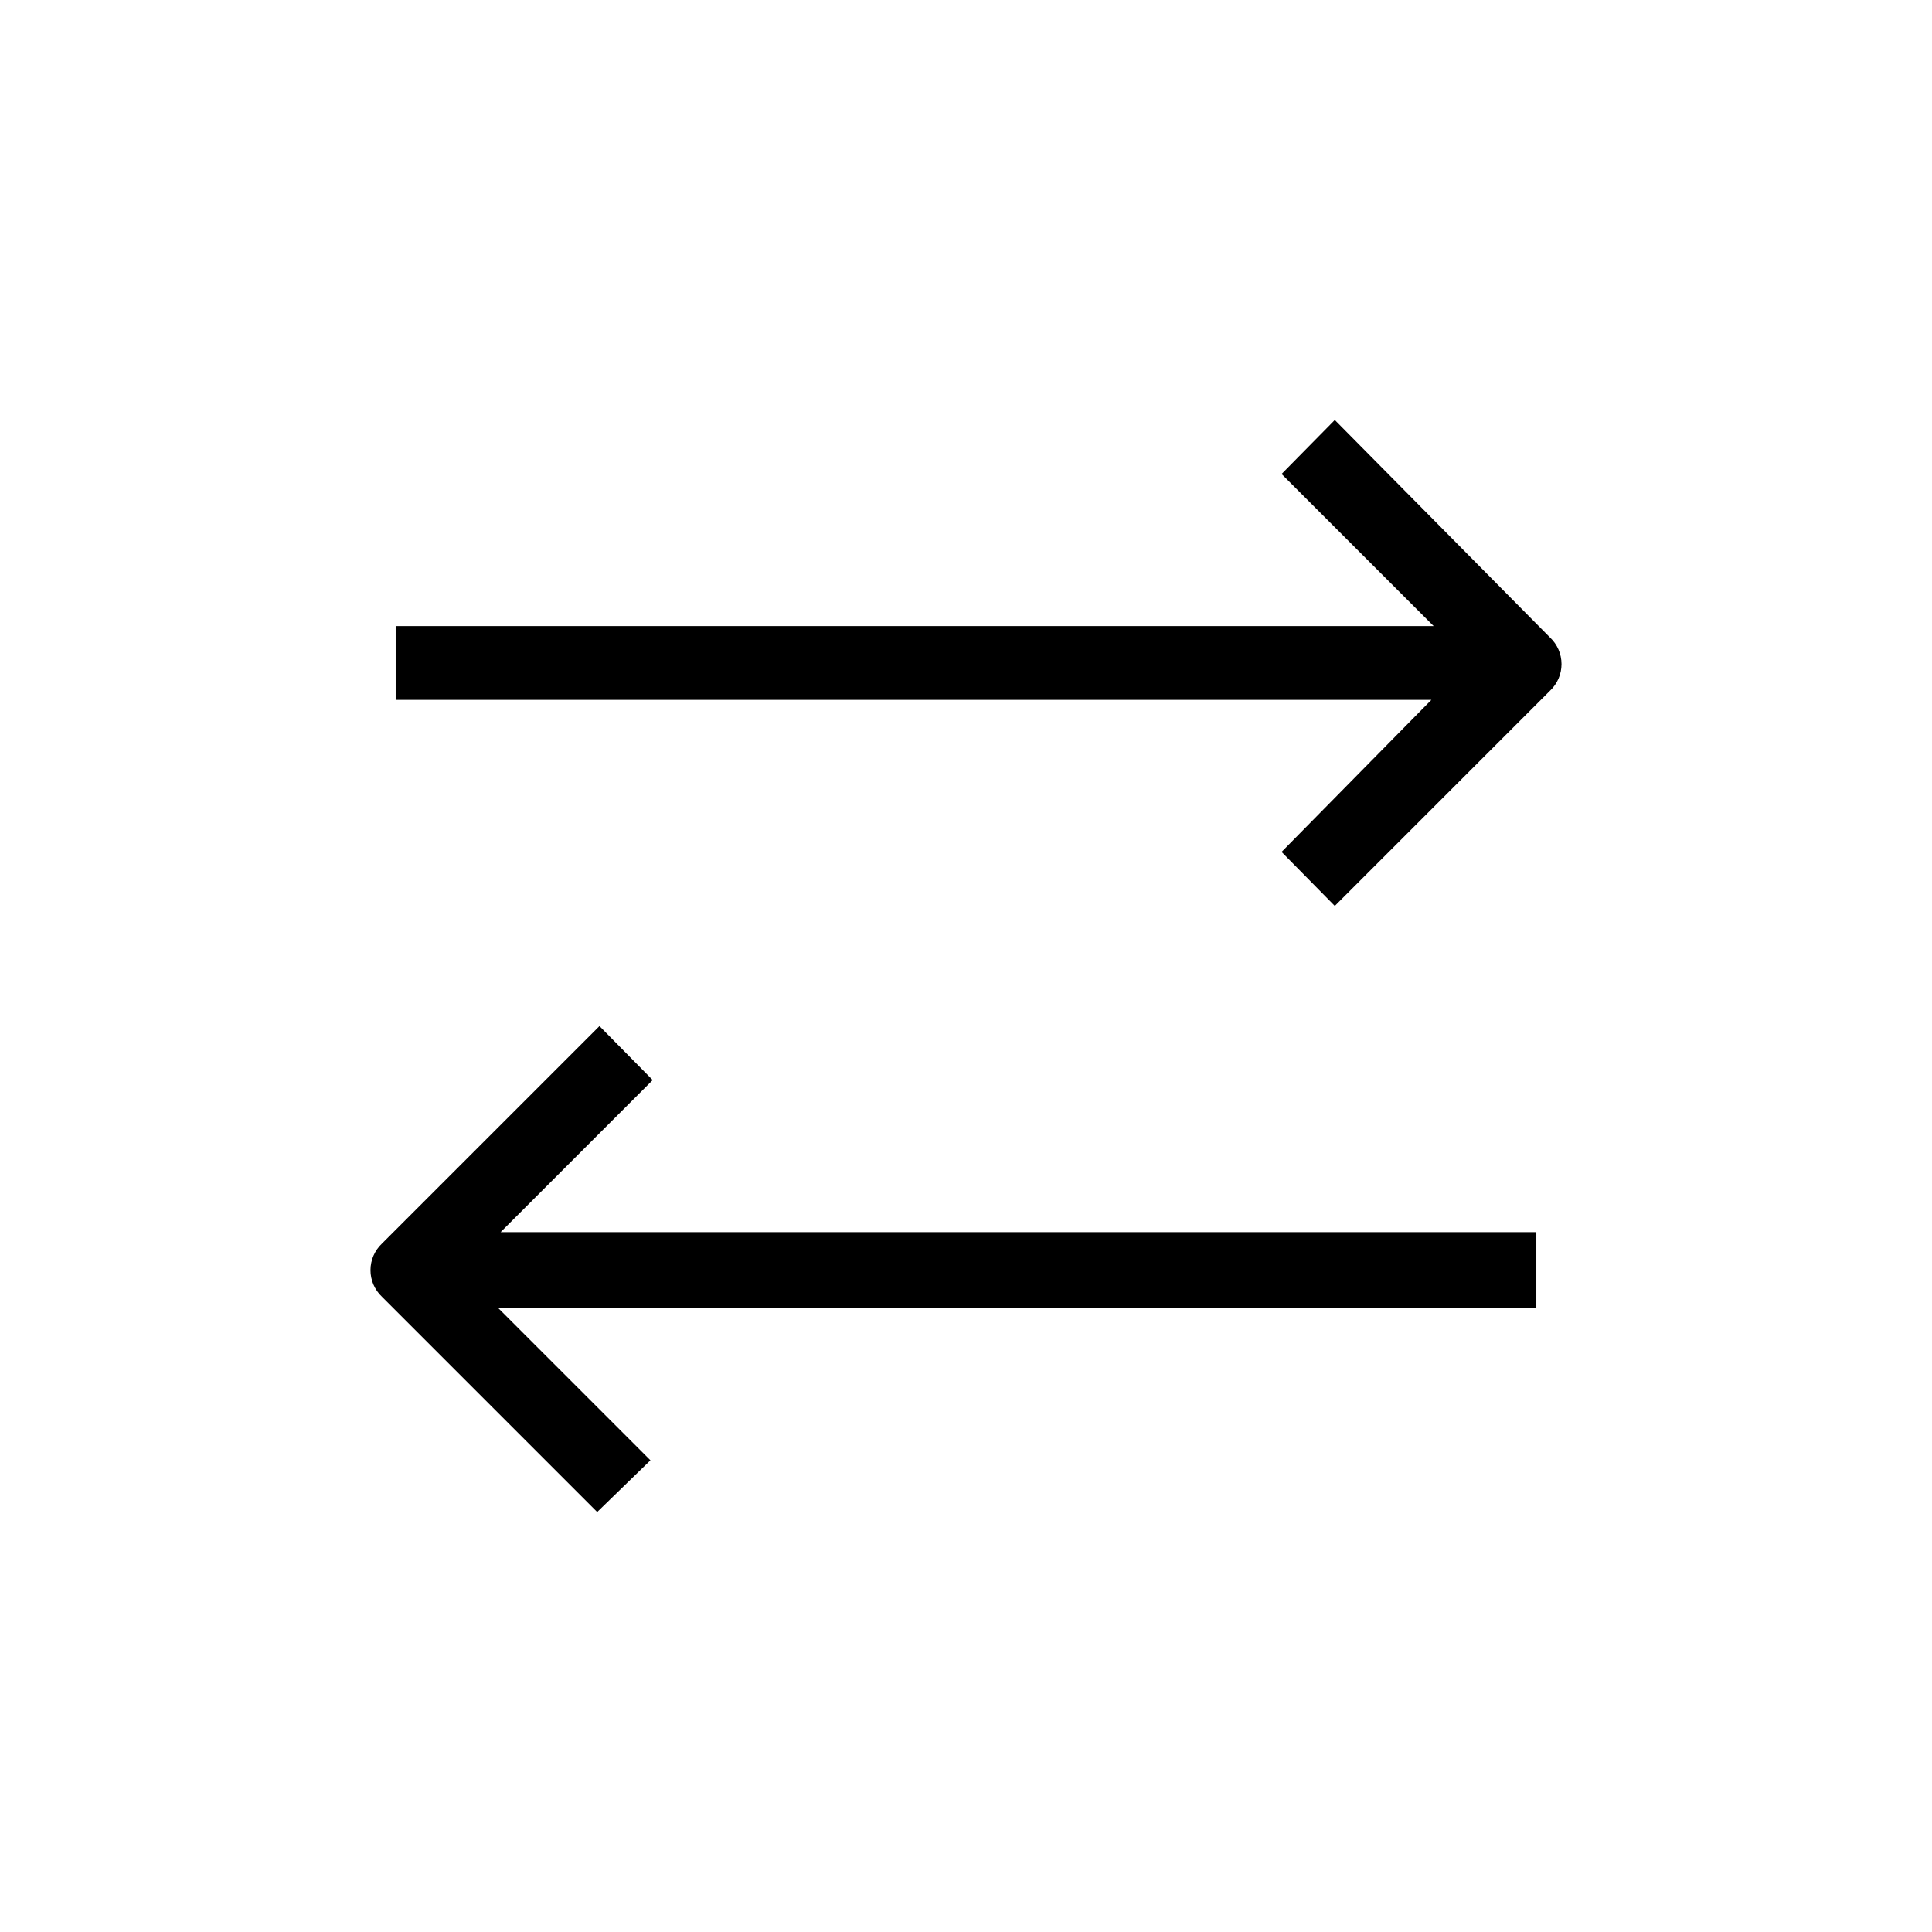
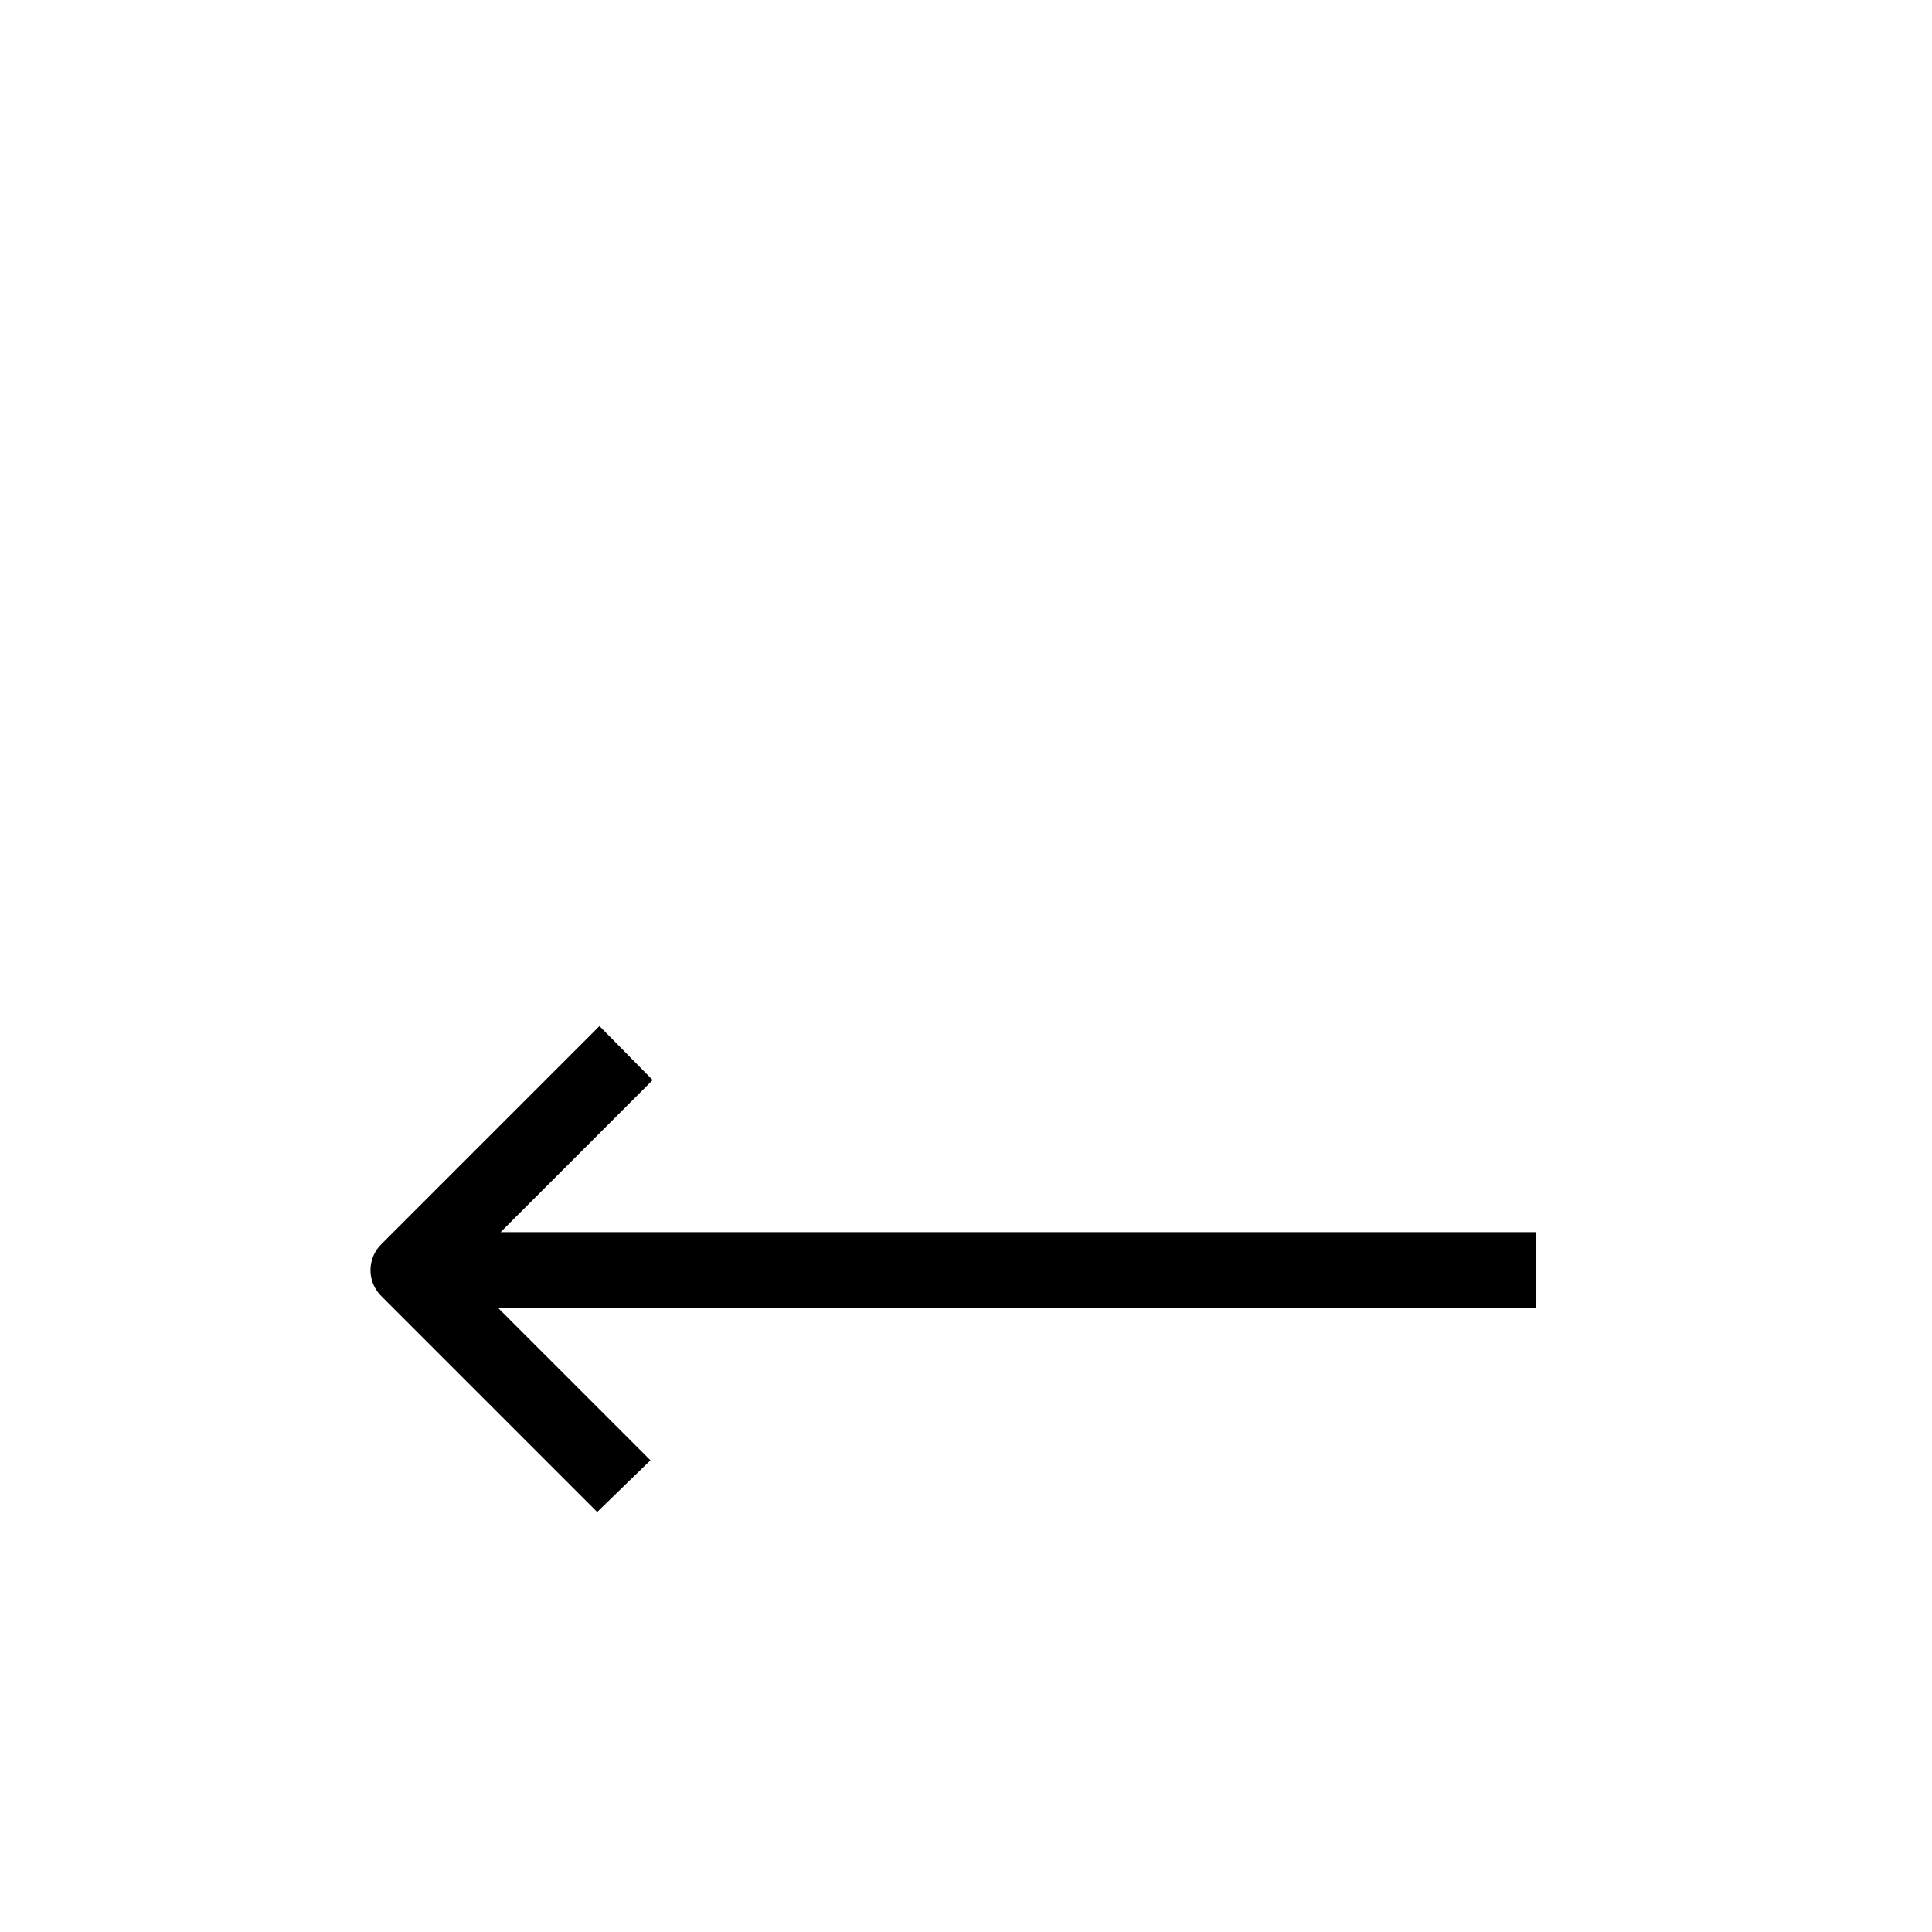
<svg xmlns="http://www.w3.org/2000/svg" fill="#000000" width="800px" height="800px" version="1.1" viewBox="144 144 512 512">
  <g>
-     <path d="m483.63 369.77 14.105 14.309 57.031-57.031c1.949-1.828 3.051-4.383 3.051-7.055 0-2.672-1.102-5.223-3.051-7.051l-57.031-57.637-14.105 14.309 40.305 40.305h-275.08v19.547h274.48z" />
    <path d="m316.37 530.99-40.305-40.305h275.08v-20.152h-274.48l40.305-40.305-14.105-14.309-57.637 57.637c-1.945 1.828-3.051 4.383-3.051 7.055s1.105 5.223 3.051 7.051l57.031 57.031z" />
  </g>
</svg>